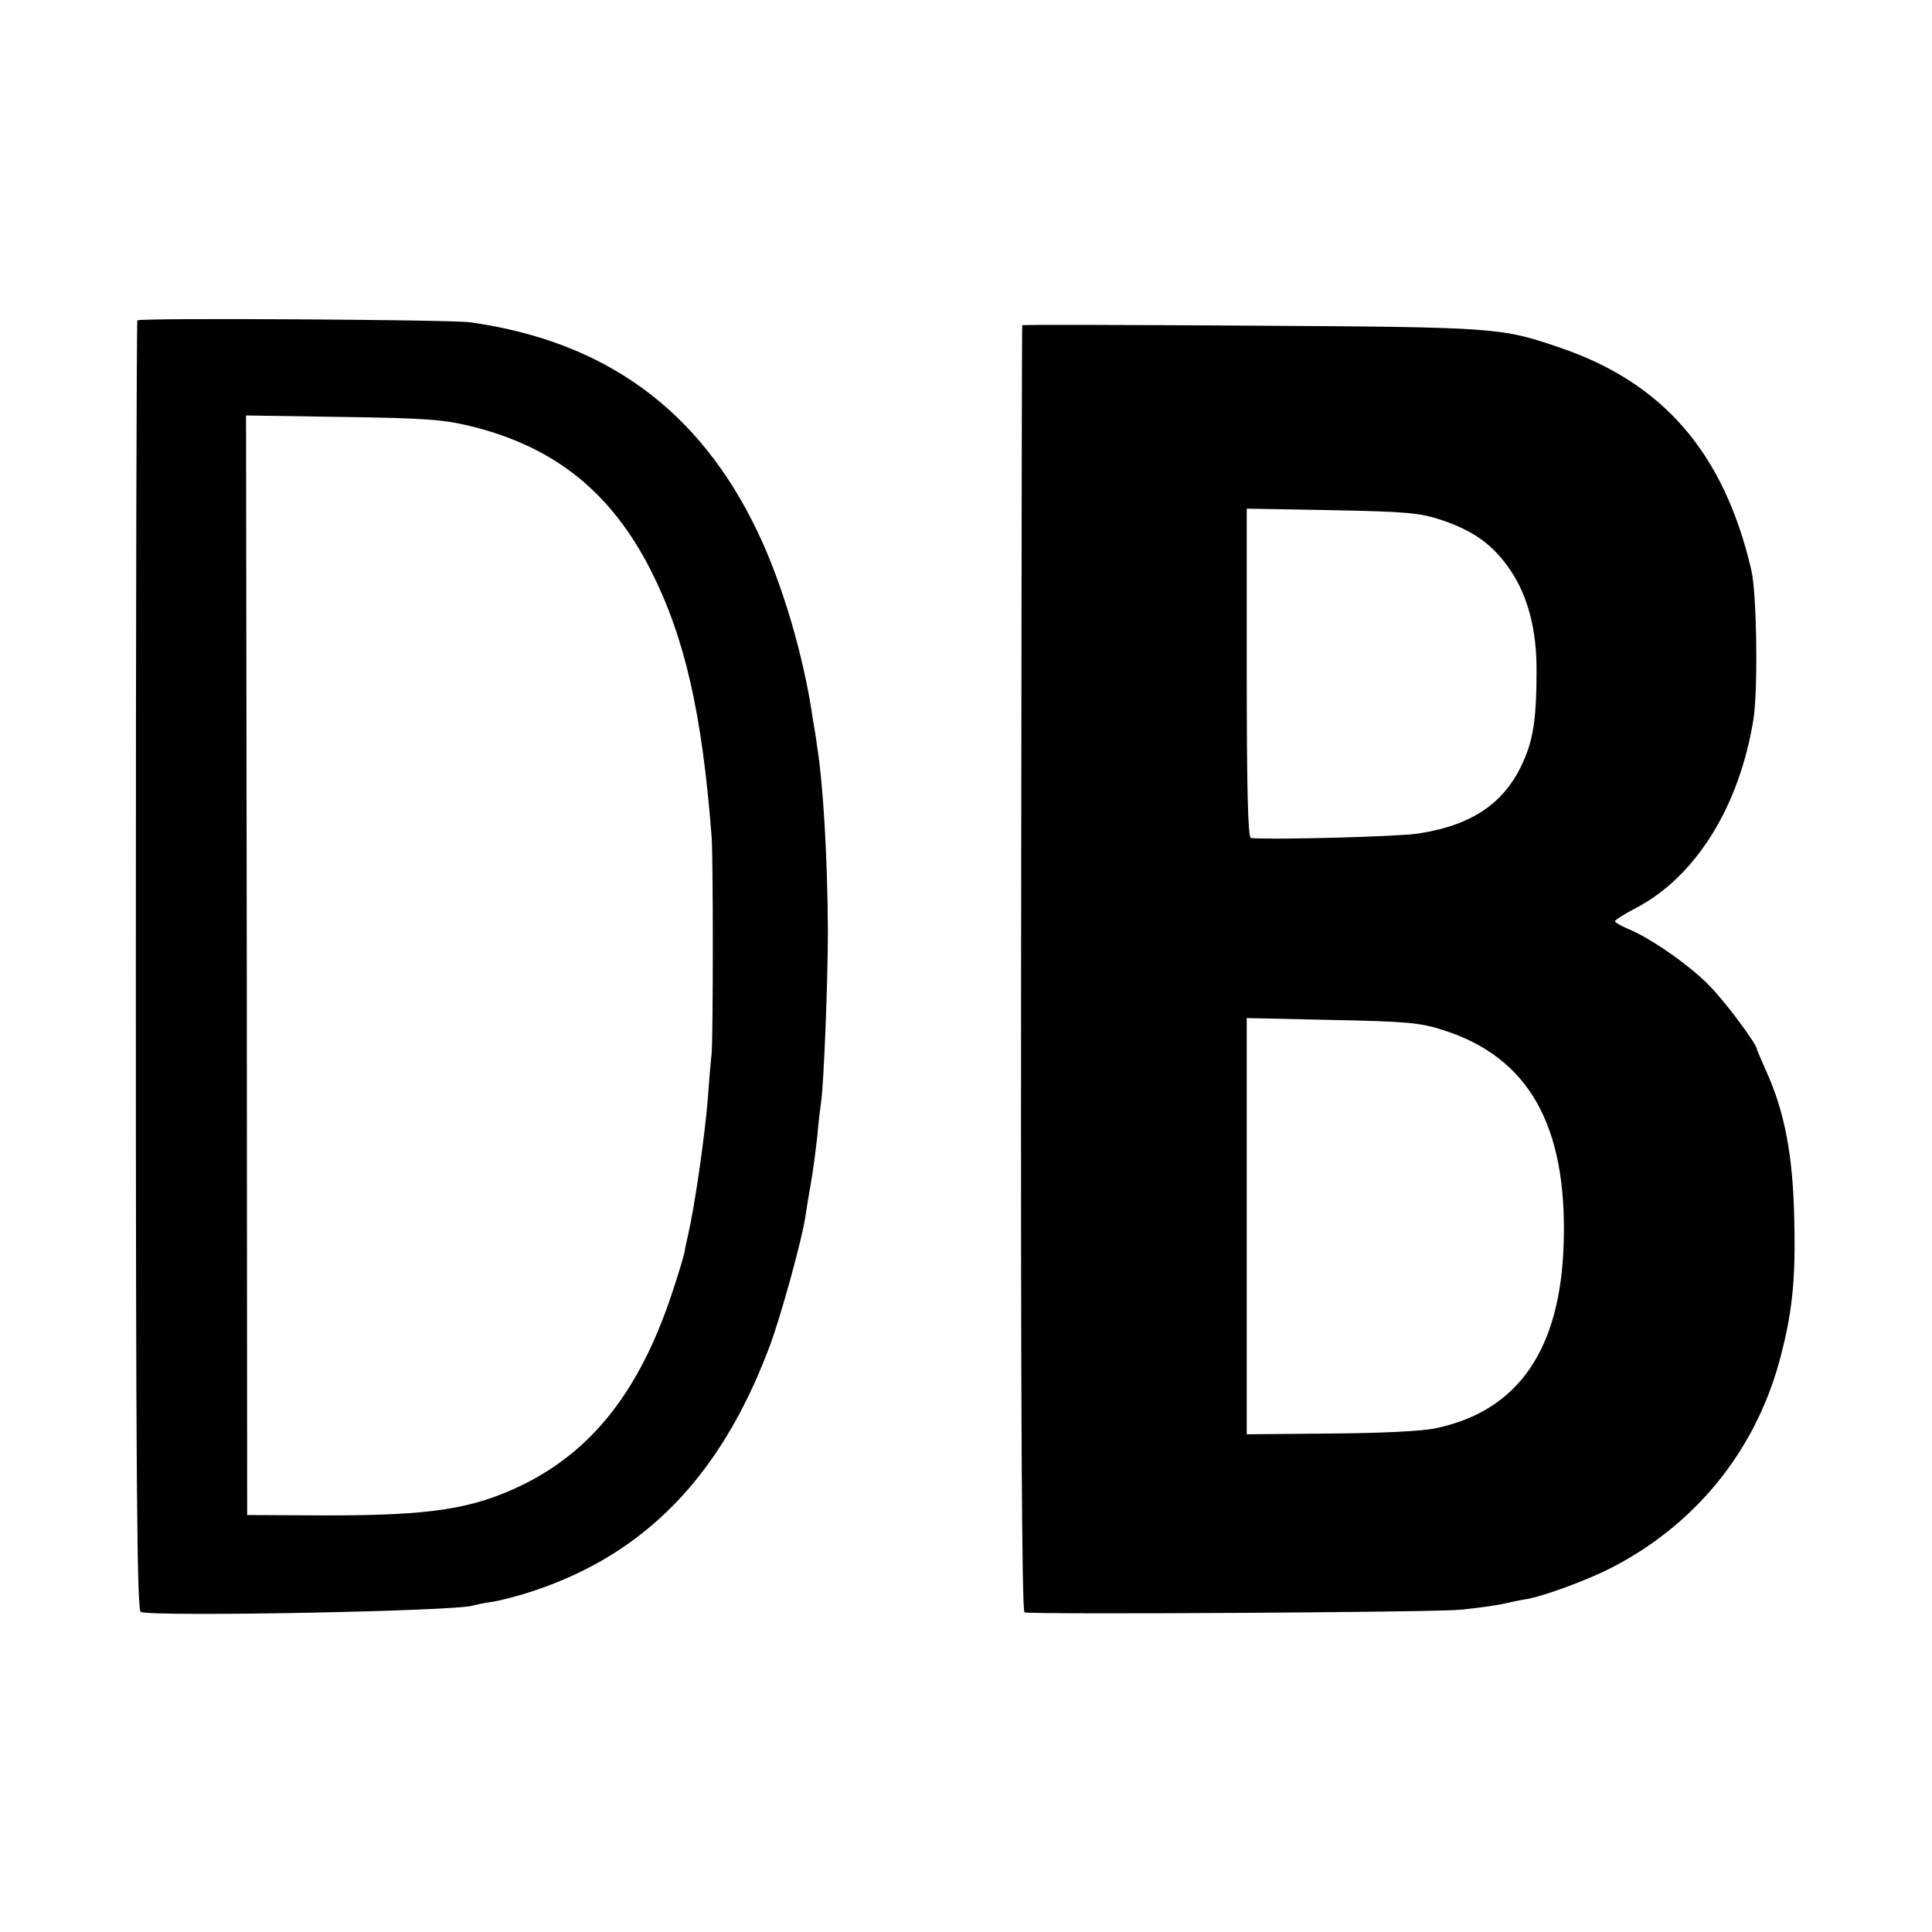
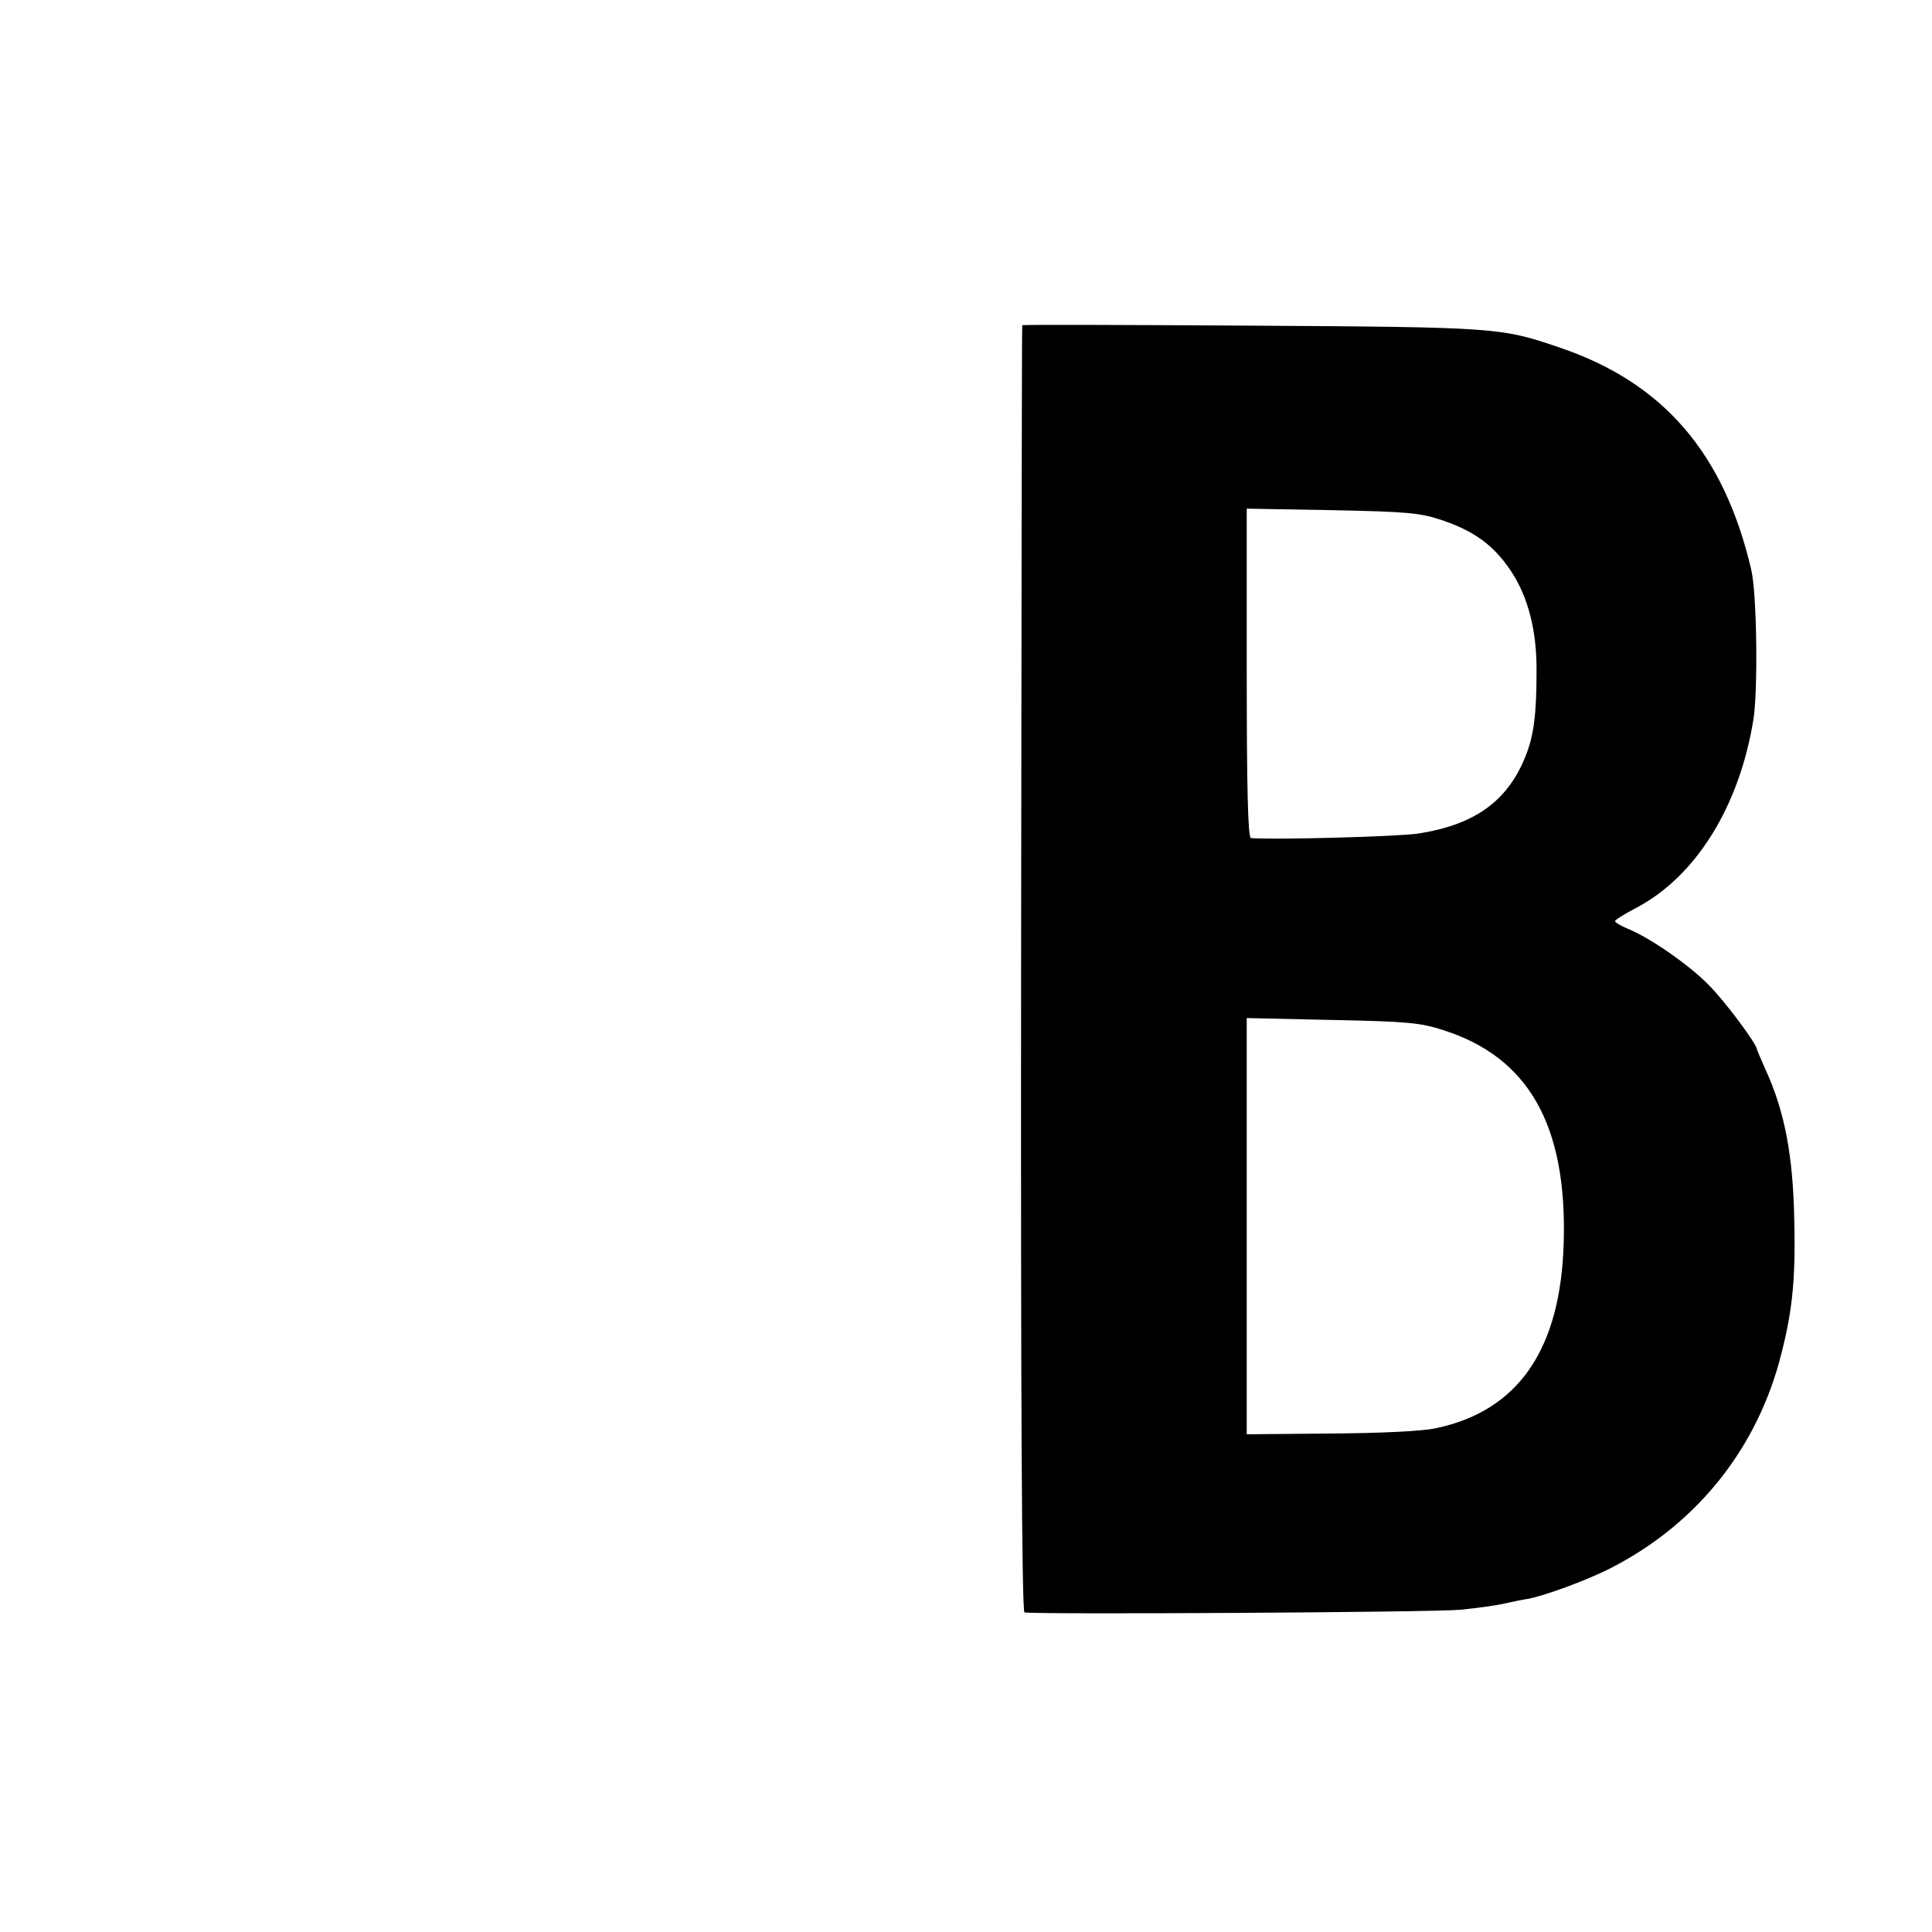
<svg xmlns="http://www.w3.org/2000/svg" version="1.0" width="512pt" height="512pt" viewBox="0 0 512 512" preserveAspectRatio="xMidYMid meet">
  <g transform="translate(0,512) scale(0.1,-0.1)" fill="#000000" stroke="none">
-     <path d="M364 4271 c-2 -2 -4 -773 -4 -1712 0 -1357 3 -1708 13 -1711 43 -13 835 2 880 17 7 2 29 7 51 10 21 3 72 16 113 30 292 98 490 301 618 635 31 78 92 300 100 360 2 14 8 52 14 85 6 33 13 89 17 125 3 36 8 76 10 90 7 46 18 314 18 455 -1 186 -12 386 -29 490 -2 17 -7 48 -11 70 -24 167 -81 359 -146 495 -155 325 -405 506 -763 556 -54 7 -874 12 -881 5z m886 -281 c221 -55 370 -175 475 -382 90 -178 136 -379 161 -708 4 -55 4 -521 0 -570 -2 -19 -7 -73 -10 -120 -9 -108 -35 -286 -52 -360 -3 -14 -8 -35 -10 -48 -2 -12 -18 -64 -35 -115 -85 -253 -209 -411 -394 -502 -132 -64 -241 -81 -518 -81 l-212 1 -1 1457 -2 1457 257 -4 c219 -3 268 -7 341 -25z" />
    <path d="M2709 4258 c-1 -2 -2 -769 -3 -1705 -1 -1145 2 -1704 9 -1706 22 -6 1084 0 1155 7 41 4 93 11 115 16 22 5 51 11 65 13 46 9 152 48 214 79 224 113 383 306 450 545 35 128 45 215 41 378 -3 171 -25 289 -76 400 -12 28 -23 52 -23 55 -4 18 -85 127 -128 170 -53 54 -157 126 -215 149 -18 8 -33 16 -33 20 0 3 25 19 56 35 158 83 274 269 311 501 12 77 9 333 -6 395 -72 309 -233 496 -508 589 -155 53 -166 54 -815 58 -335 2 -609 3 -609 1z m1111 -516 c86 -29 137 -66 182 -132 47 -69 71 -160 70 -270 0 -110 -7 -168 -28 -221 -47 -121 -135 -185 -286 -208 -48 -8 -380 -17 -443 -12 -8 1 -11 141 -11 437 l0 436 226 -4 c198 -4 233 -7 290 -26z m5 -1352 c226 -72 328 -252 319 -563 -8 -283 -120 -446 -339 -492 -37 -8 -145 -13 -280 -14 l-221 -2 0 552 0 551 226 -5 c197 -4 234 -7 295 -27z" />
  </g>
</svg>